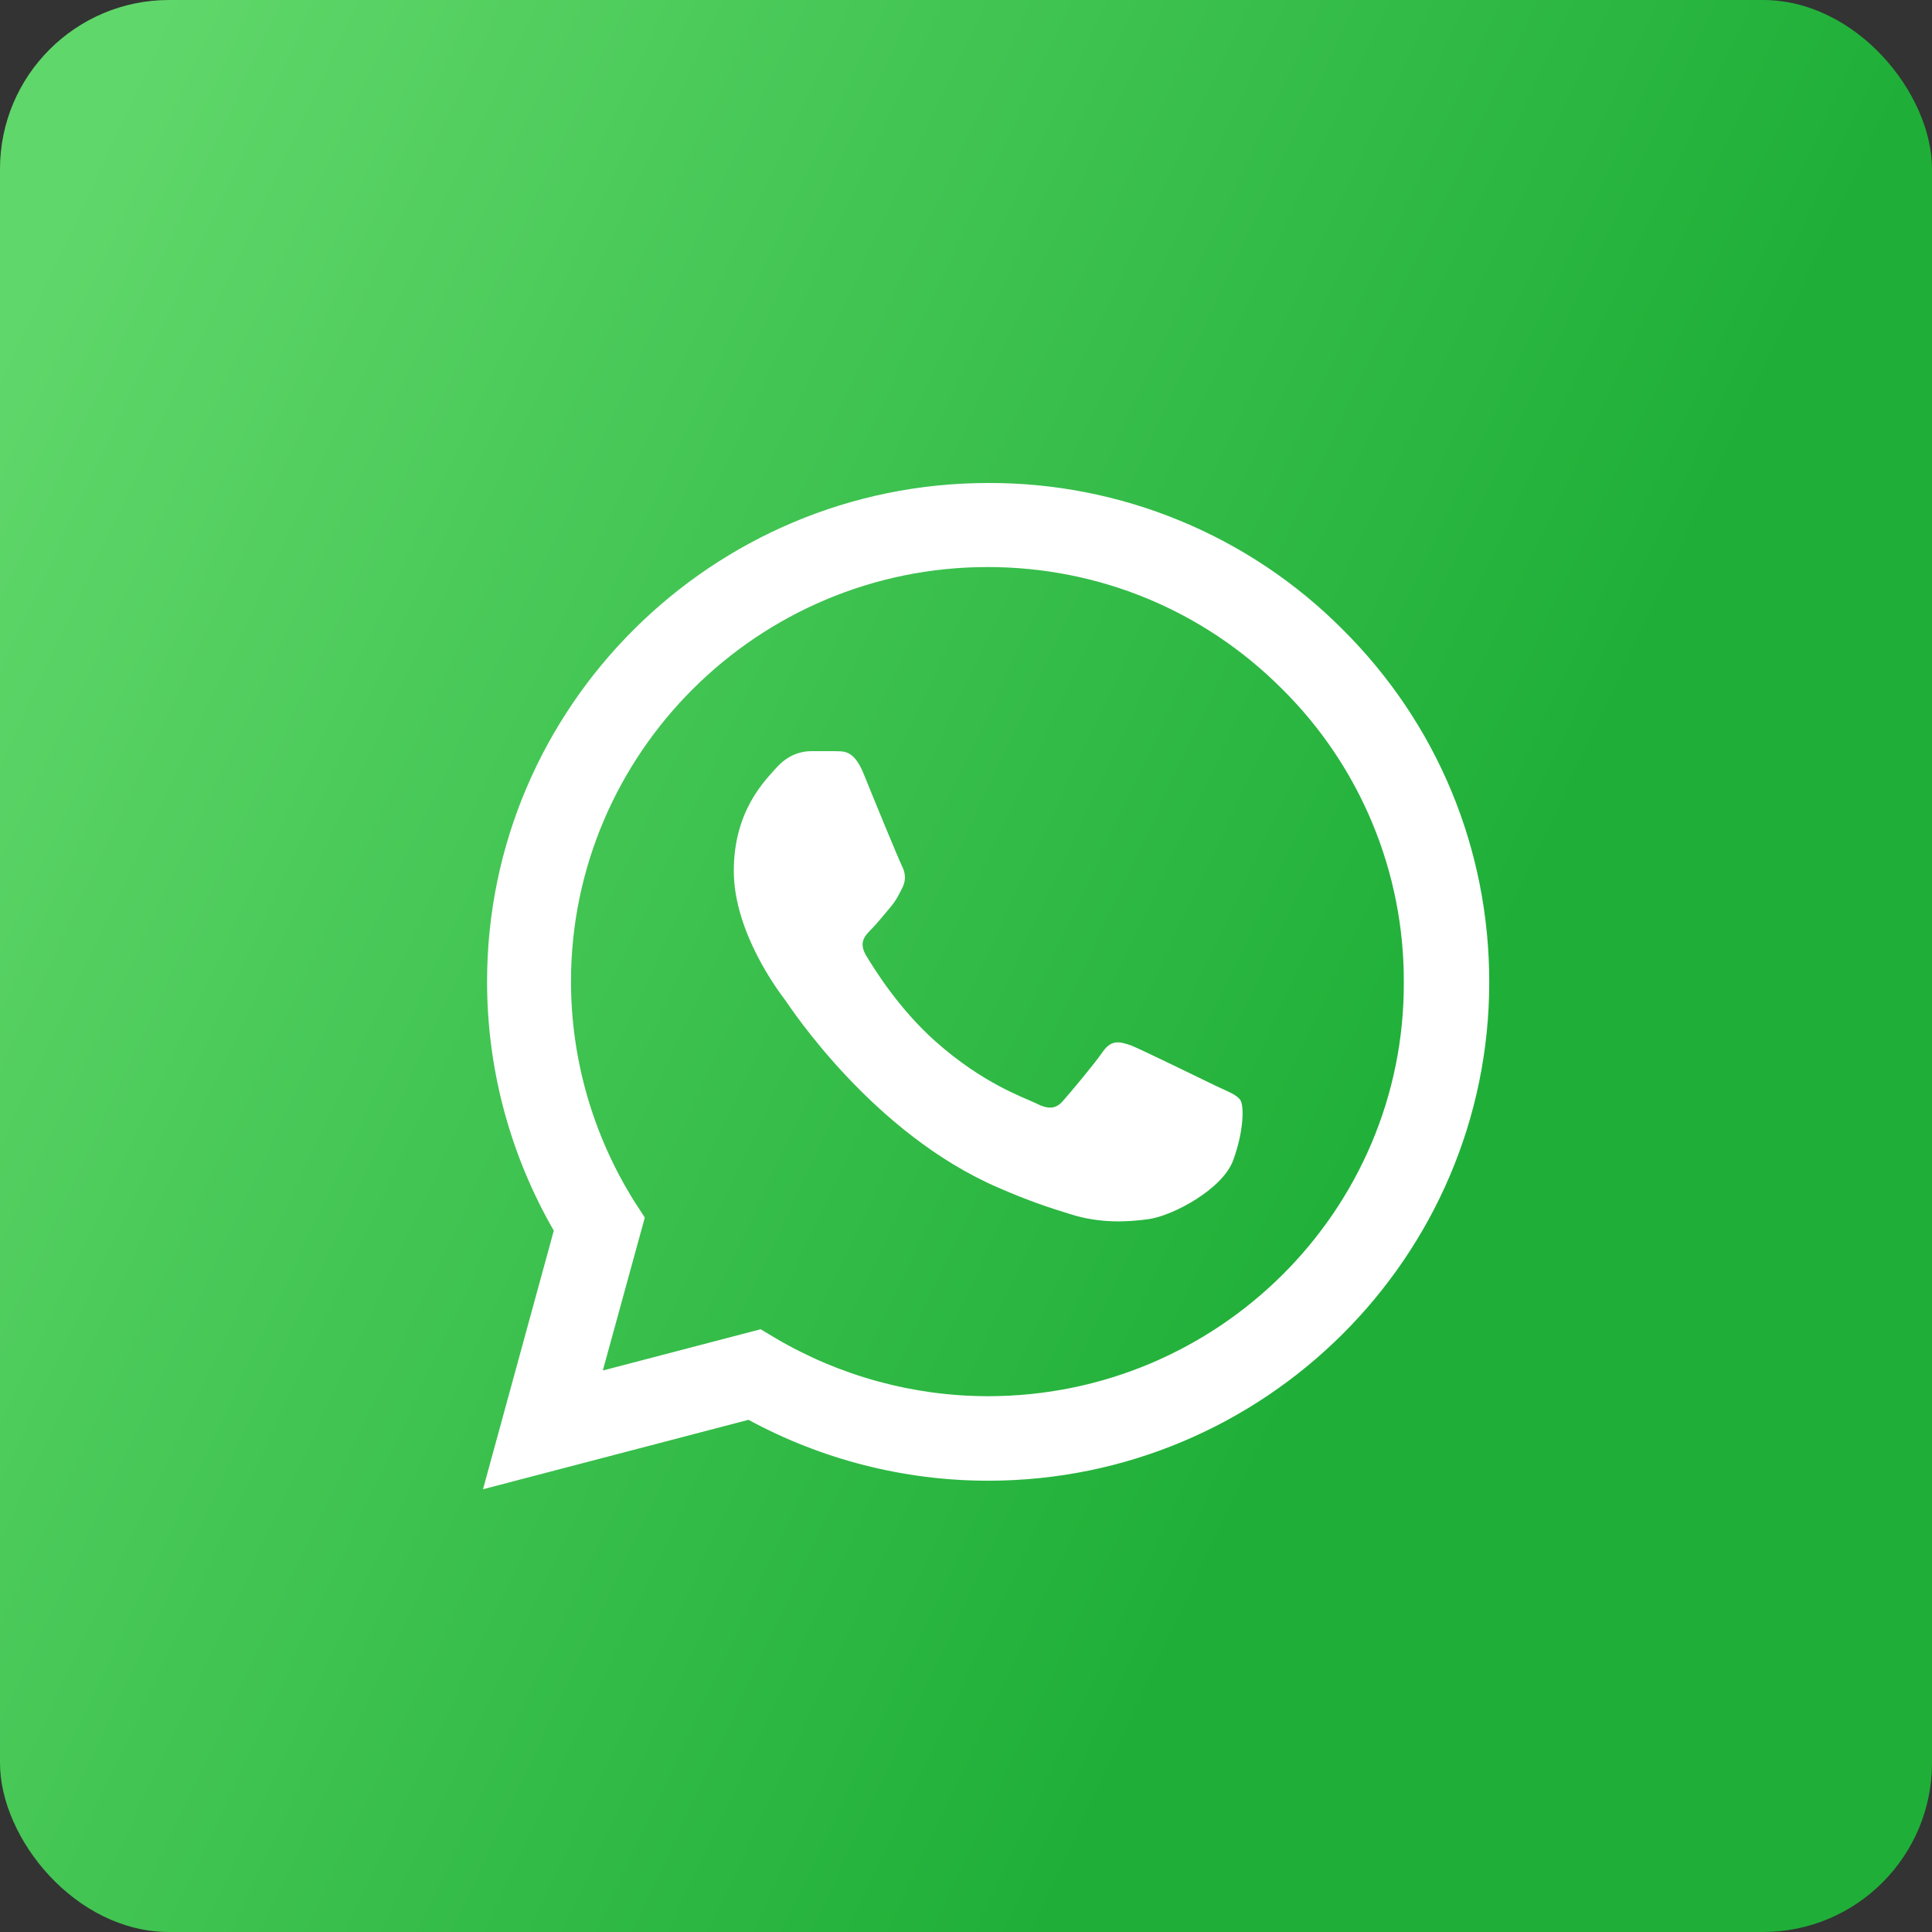
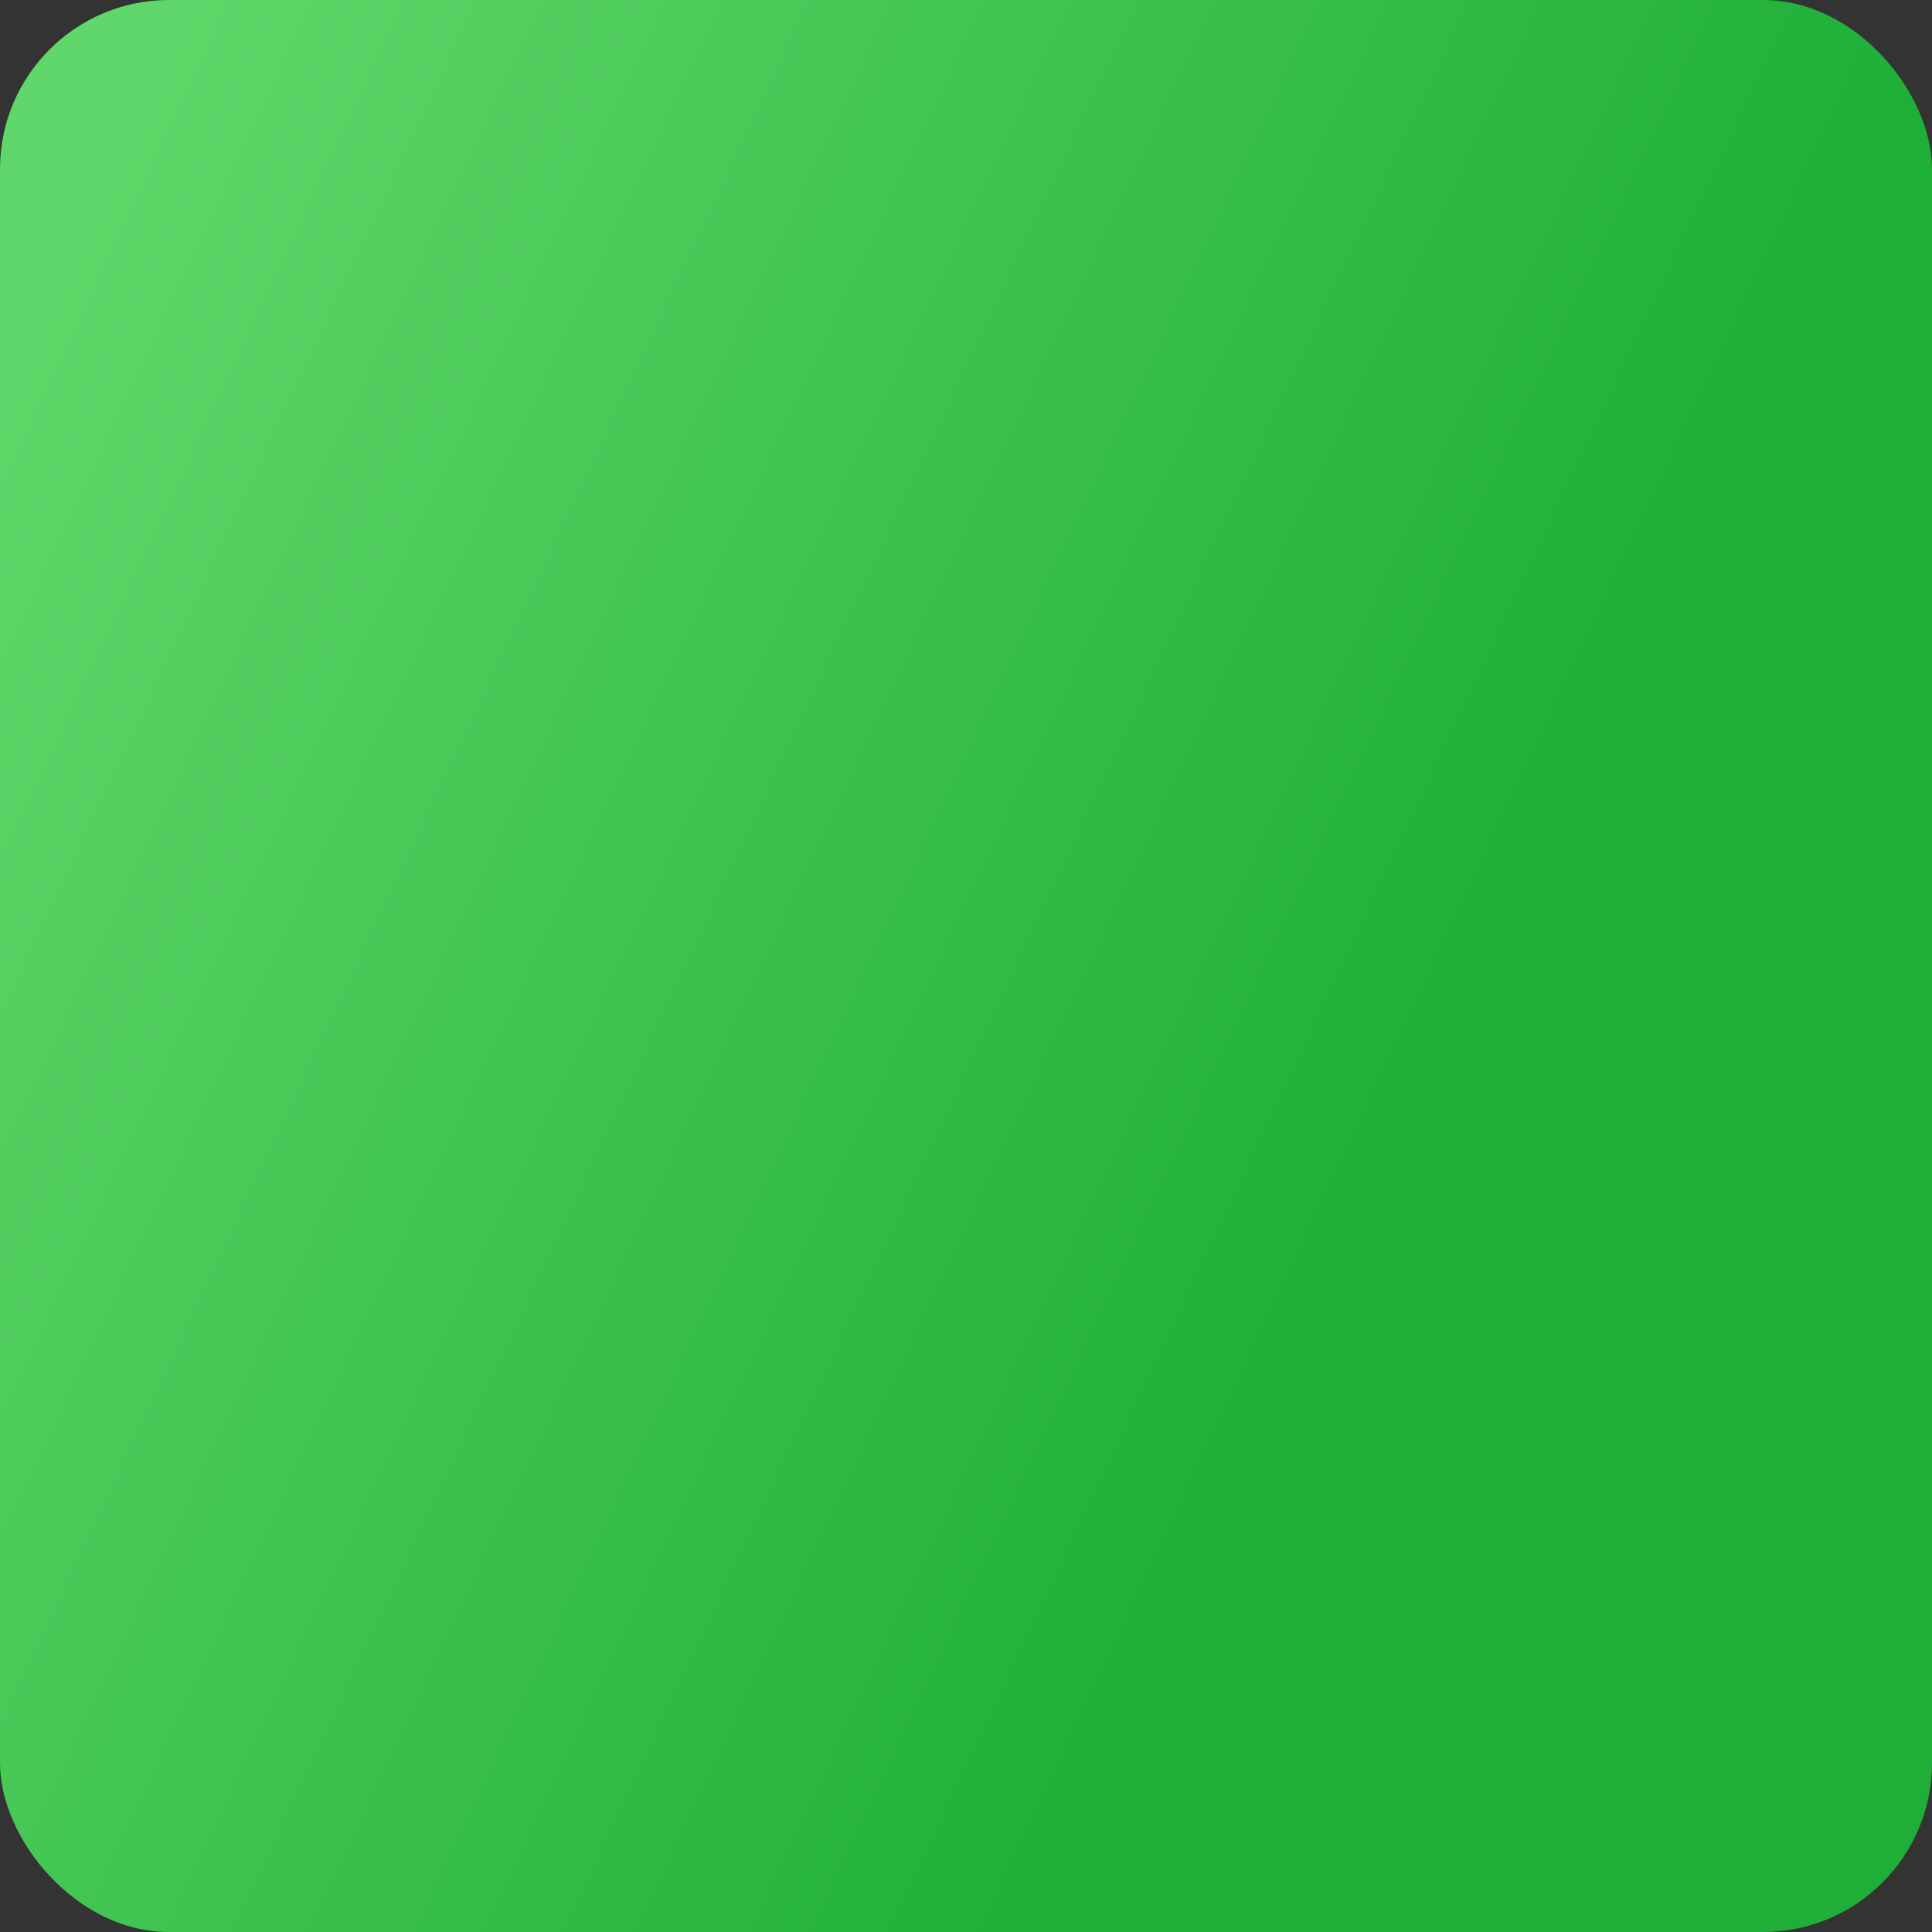
<svg xmlns="http://www.w3.org/2000/svg" width="48" height="48" viewBox="0 0 48 48" fill="none">
  <rect x="0" y="0" width="48" height="48" fill="#333333" stroke="none" />
  <rect width="48" height="48" rx="4.2" fill="url(#paint0_linear_87_6011)" />
-   <path d="M33.357 15.638C32.205 14.48 30.833 13.562 29.321 12.938C27.809 12.313 26.187 11.994 24.55 12C17.691 12 12.101 17.563 12.101 24.387C12.101 26.575 12.678 28.7 13.759 30.575L12 37L18.596 35.275C20.417 36.263 22.465 36.788 24.55 36.788C31.41 36.788 37 31.225 37 24.4C37 21.087 35.706 17.975 33.357 15.638ZM24.55 34.688C22.691 34.688 20.869 34.188 19.274 33.25L18.897 33.025L14.977 34.05L16.02 30.25L15.769 29.863C14.736 28.221 14.187 26.324 14.186 24.387C14.186 18.713 18.834 14.088 24.538 14.088C27.302 14.088 29.902 15.163 31.849 17.113C32.813 18.067 33.578 19.203 34.097 20.454C34.617 21.705 34.882 23.046 34.877 24.4C34.902 30.075 30.254 34.688 24.55 34.688ZM30.229 26.988C29.915 26.837 28.382 26.087 28.105 25.975C27.817 25.875 27.616 25.825 27.402 26.125C27.188 26.438 26.598 27.137 26.422 27.337C26.246 27.55 26.058 27.575 25.744 27.413C25.43 27.262 24.425 26.925 23.244 25.875C22.314 25.05 21.698 24.038 21.51 23.725C21.334 23.413 21.485 23.25 21.648 23.087C21.786 22.95 21.962 22.725 22.113 22.55C22.264 22.375 22.327 22.238 22.427 22.038C22.528 21.825 22.477 21.65 22.402 21.5C22.327 21.35 21.698 19.825 21.447 19.2C21.196 18.6 20.932 18.675 20.744 18.663H20.141C19.927 18.663 19.601 18.738 19.312 19.05C19.035 19.363 18.231 20.113 18.231 21.637C18.231 23.163 19.349 24.637 19.5 24.837C19.651 25.05 21.698 28.175 24.814 29.512C25.555 29.837 26.133 30.025 26.585 30.163C27.327 30.4 28.005 30.363 28.545 30.288C29.148 30.2 30.392 29.538 30.643 28.812C30.907 28.087 30.907 27.475 30.819 27.337C30.731 27.2 30.543 27.137 30.229 26.988Z" fill="white" />
  <defs>
    <linearGradient id="paint0_linear_87_6011" x1="0" y1="0" x2="39.706" y2="18.625" gradientUnits="userSpaceOnUse">
      <stop offset="0.081" stop-color="#60D76A" />
      <stop offset="1" stop-color="#1FAF38" />
    </linearGradient>
  </defs>
</svg>